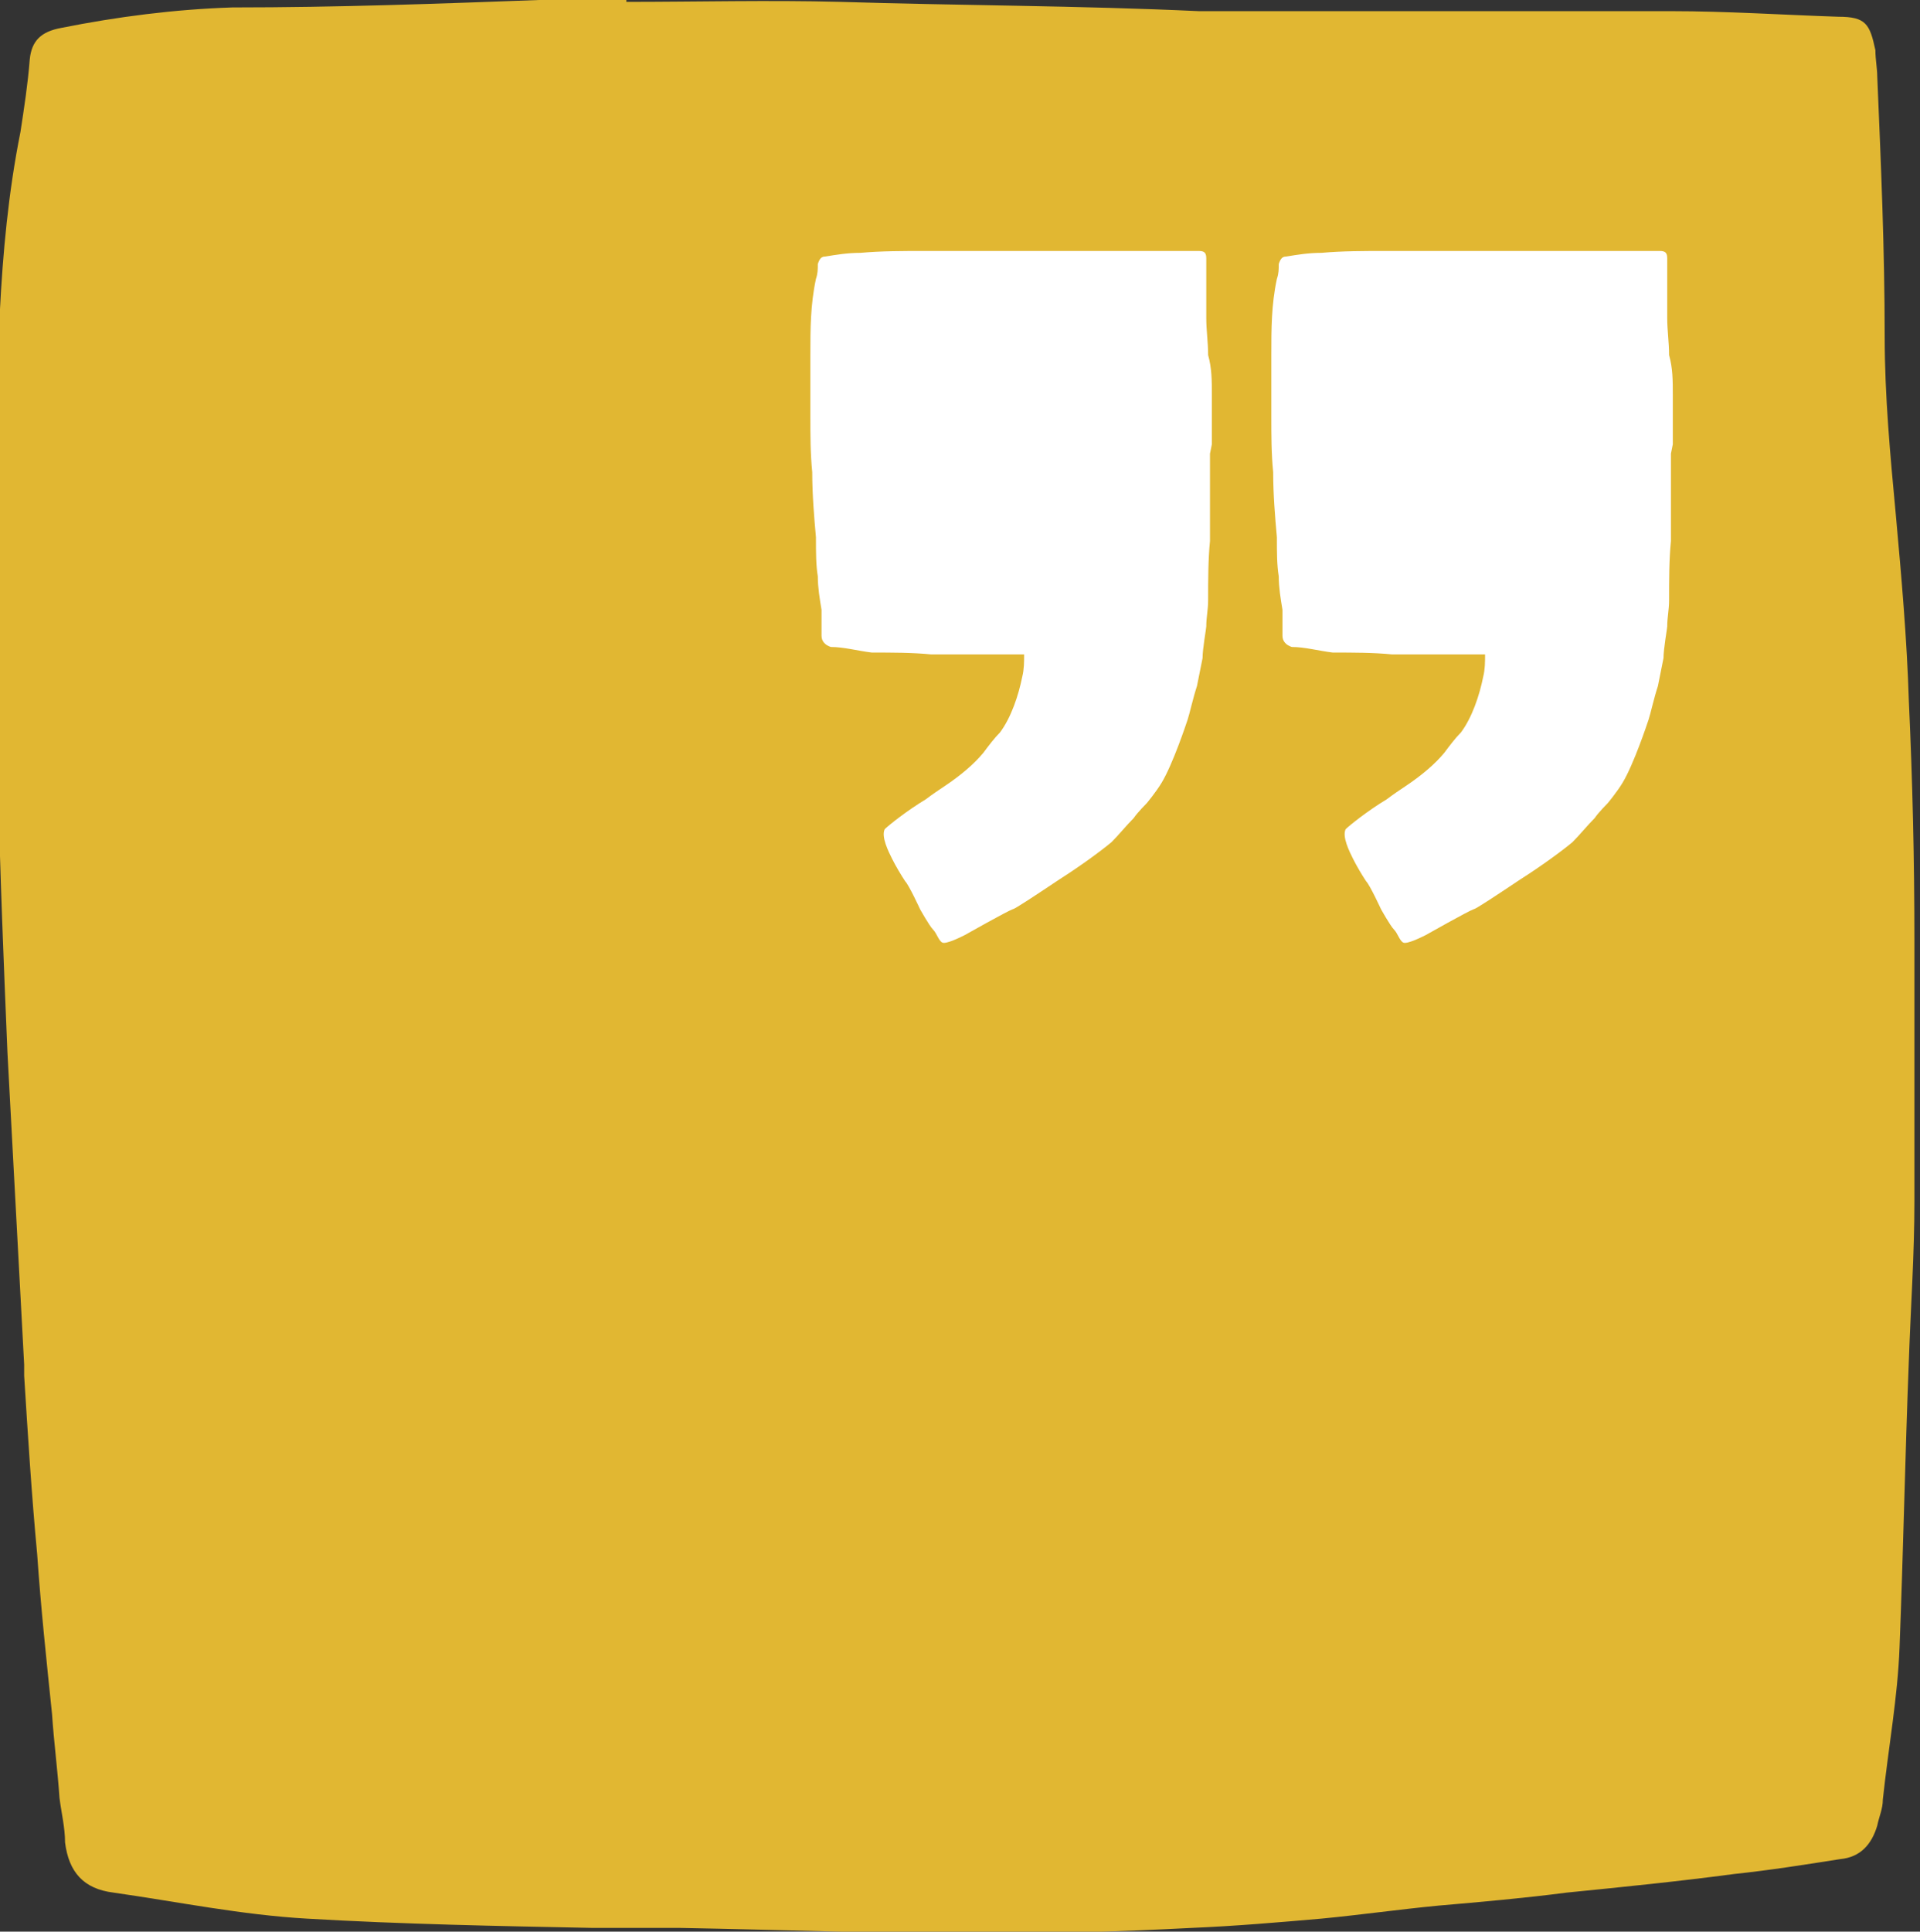
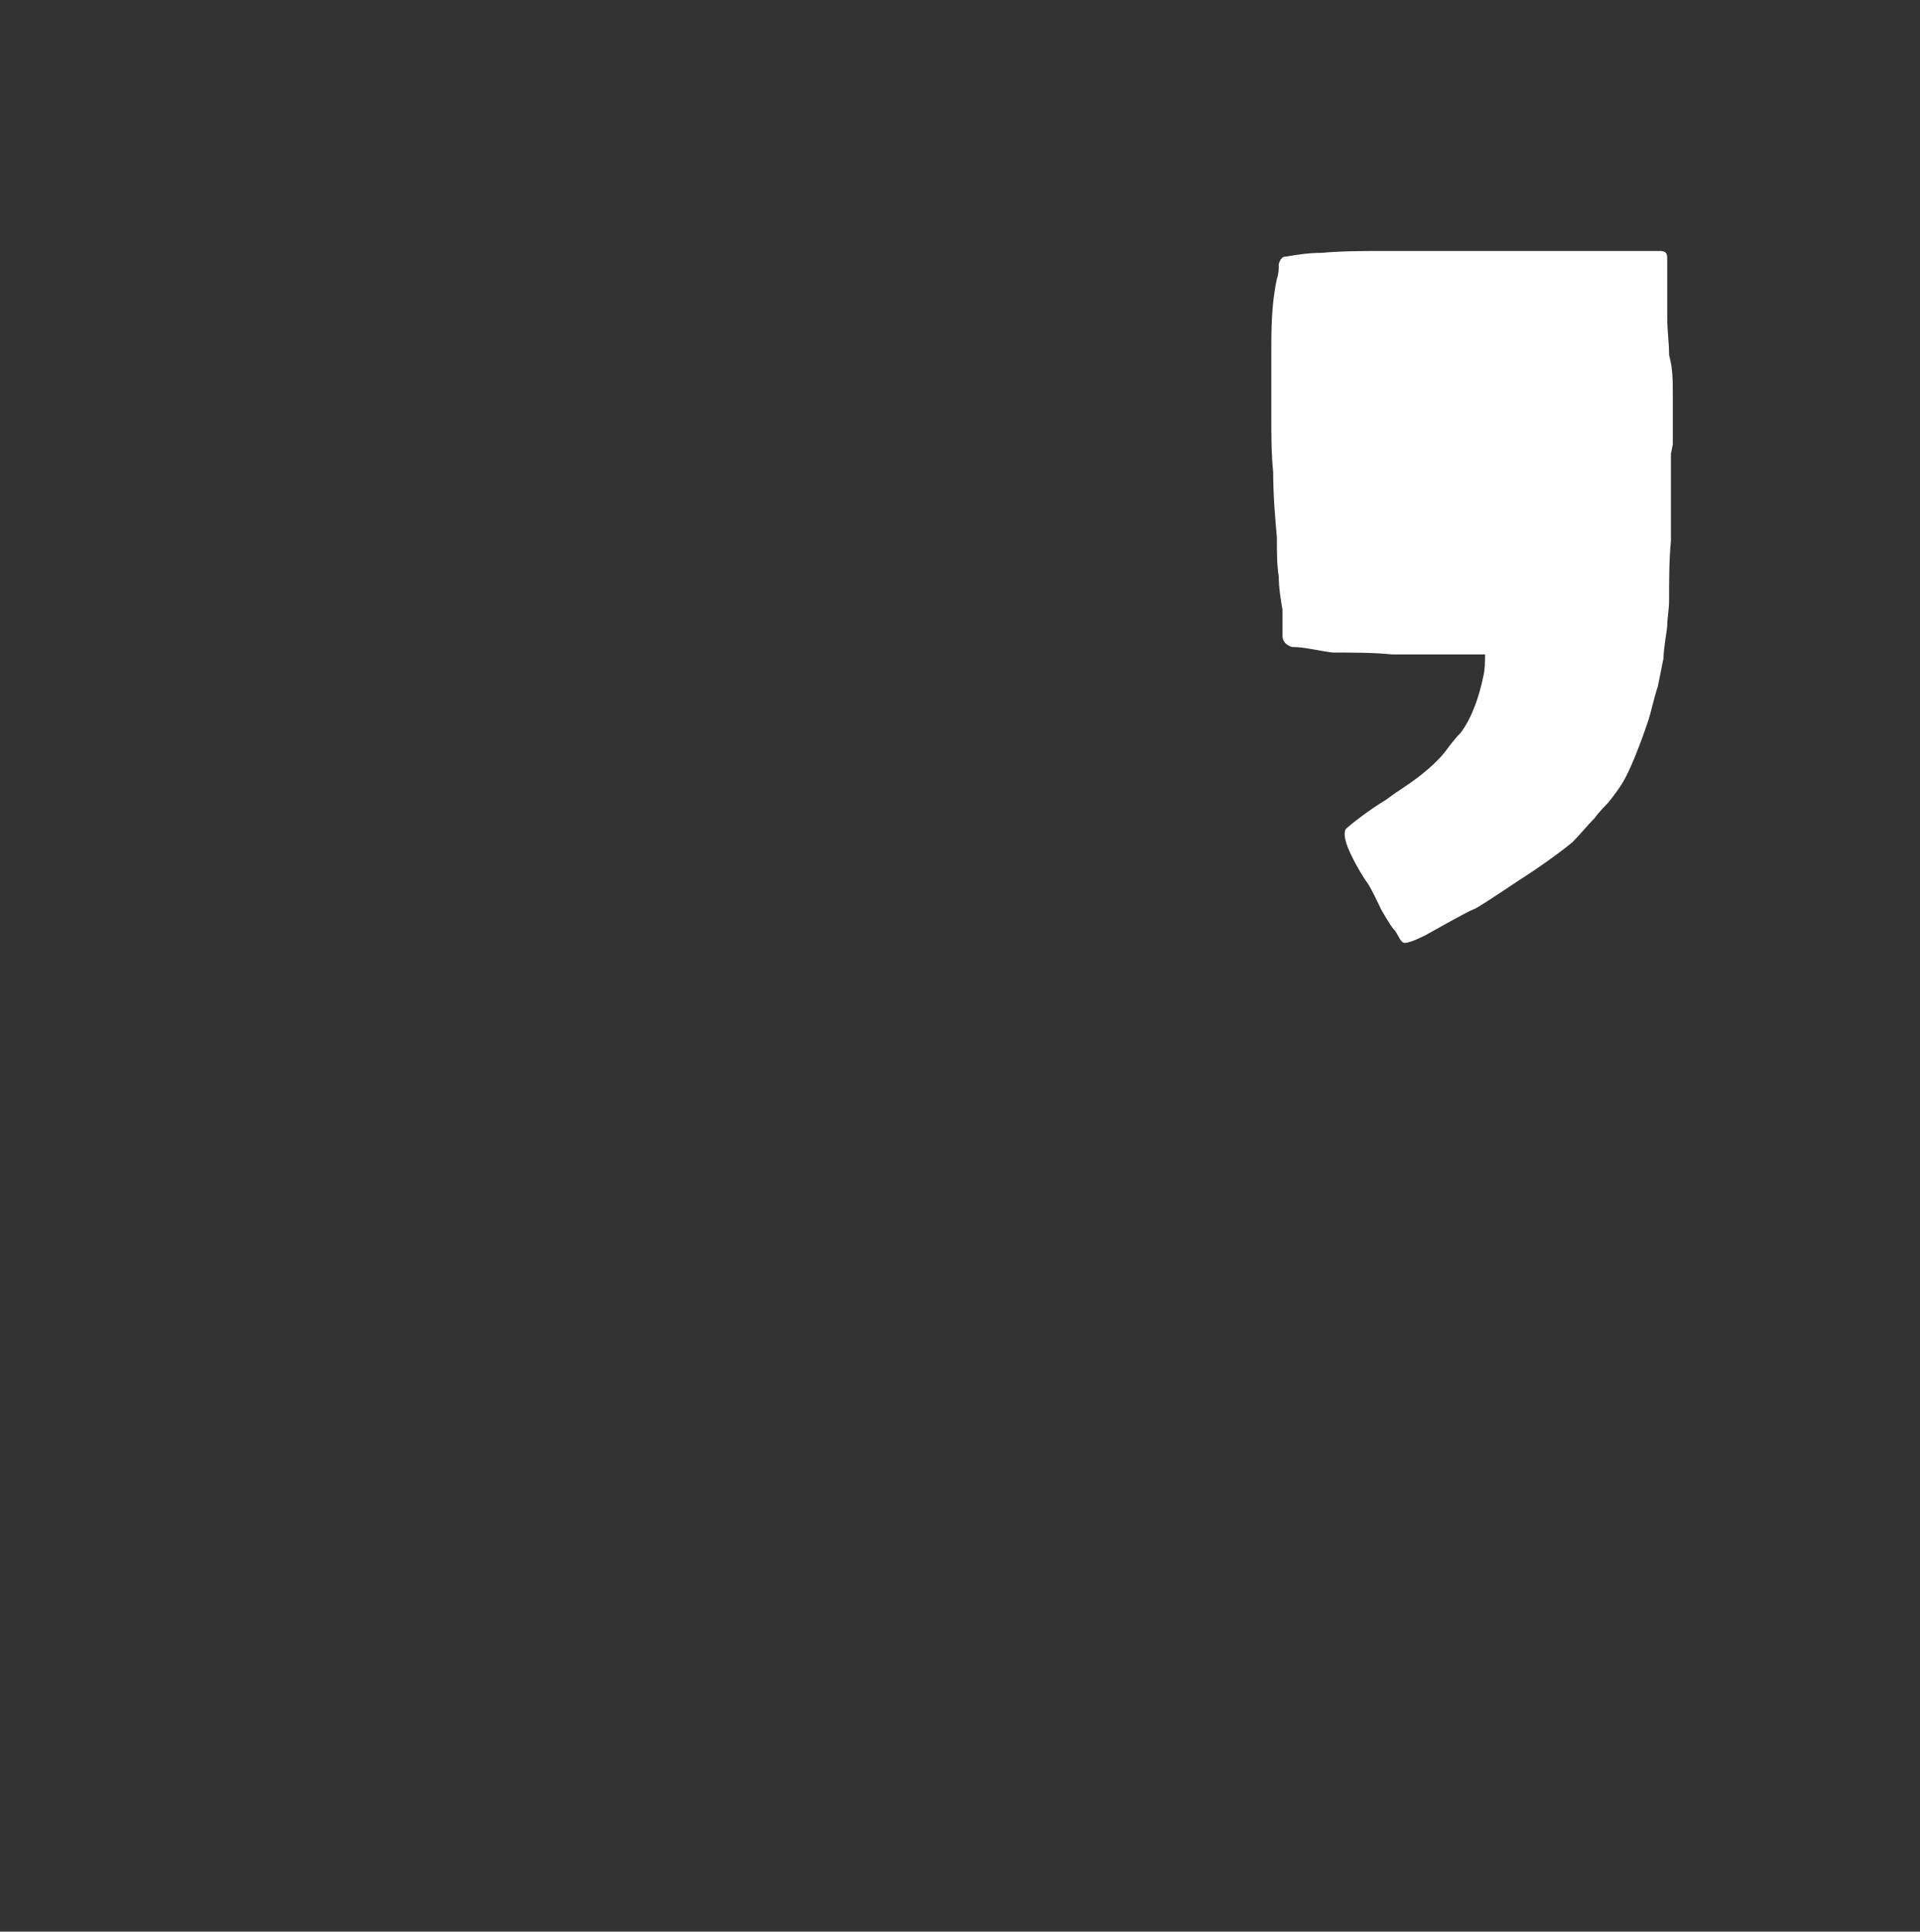
<svg xmlns="http://www.w3.org/2000/svg" version="1.1" viewBox="0 0 103.3 103.9">
  <rect x="0" y="0" width="103.3" height="103.9" fill="#333333" stroke="none" />
  <defs>
    <style>
      .cls-1 {
        fill: #fff;
      }

      .cls-2 {
        fill: #e1b732;
      }
    </style>
  </defs>
  <g>
    <g id="Layer_1">
-       <path class="cls-2" d="M33.7.1c3.8,0,7.7-.1,11.5,0,6.4.2,12.9.2,19.3.5,2.2,0,4.4,0,6.5,0,5.7,0,11.4,0,17.1,0,.6,0,1.2,0,1.8,0,3,0,6,.2,9,.3,1.5,0,1.7.4,2,1.8,0,.5.1,1,.1,1.4.2,4.7.4,9.3.4,14,0,3.2.3,6.4.6,9.6.3,3.3.6,6.7.7,10,.2,4.3.3,8.6.3,12.9,0,4.7,0,9.3,0,14,0,2.9-.2,5.7-.3,8.6-.2,5.1-.3,10.3-.5,15.4-.1,2.7-.6,5.4-.9,8.2,0,.5-.2.9-.3,1.4-.3,1-.9,1.7-2,1.8-1.9.3-3.8.6-5.7.8-3,.4-6,.7-9,1-2.3.3-4.6.5-6.9.7-2.1.2-4.2.5-6.3.7-2.3.2-4.6.4-7,.5-3.8.2-7.5.3-11.3.3-5.4,0-10.8-.2-16.2-.3-1.6,0-3.2,0-4.7,0-5.1-.1-10.3-.2-15.4-.5-3.5-.2-6.9-.9-10.4-1.4-1.6-.2-2.4-1.1-2.6-2.7,0-.8-.2-1.6-.3-2.4-.1-1.5-.3-3-.4-4.5-.3-2.9-.6-5.7-.8-8.6-.3-3.2-.5-6.4-.7-9.6,0-.2,0-.4,0-.6-.3-5.6-.6-11.2-.9-16.8-.2-4.8-.4-9.6-.5-14.4-.1-5.2-.3-10.4-.2-15.6.2-6.5.1-13,1.4-19.5.2-1.3.4-2.6.5-3.9.1-1,.6-1.5,1.7-1.7,3-.6,6.1-1,9.2-1.1C18.2.4,23.6.2,29,0c1.6,0,3.2,0,4.7,0,0,0,0,0,0,.1Z" />
      <g>
-         <path class="cls-1" d="M65.2,23.9c0-.9,0-1.8,0-2.7,0-.7,0-1.4-.2-2.1,0-.7-.1-1.3-.1-2,0-1,0-2,0-2.9,0-.1,0-.2,0-.3,0-.3-.1-.4-.4-.4-.6,0-1.3,0-1.9,0-.1,0-.3,0-.4,0-1.2,0-2.4,0-3.6,0-.5,0-.9,0-1.4,0-1.3,0-2.7,0-4.1,0-.8,0-1.6,0-2.4,0,0,0,0,0,0,0-.3,0-.7,0-1,0-1.1,0-2.3,0-3.4.1-.7,0-1.3.1-1.9.2-.2,0-.3.1-.4.4,0,.3,0,.5-.1.8-.3,1.4-.3,2.7-.3,4.1,0,1.1,0,2.2,0,3.3,0,1,0,2,.1,3,0,1.2.1,2.4.2,3.5,0,0,0,0,0,.1,0,.7,0,1.4.1,2,0,.6.1,1.2.2,1.8,0,.3,0,.6,0,.9,0,.2,0,.3,0,.5,0,.3.2.5.5.6.7,0,1.4.2,2.2.3,1.1,0,2.2,0,3.2.1.3,0,.7,0,1,0,1.1,0,2.3,0,3.4,0,.2,0,.4,0,.6,0,0,.4,0,.8-.1,1.2-.2,1-.6,2.2-1.2,3-.3.3-.6.7-.9,1.1-.5.6-1.2,1.2-2.1,1.8-.3.2-.6.4-1,.7-1,.6-2,1.4-2.2,1.6-.2.4.2,1.2.4,1.6.2.4.5.9.7,1.2.2.2.8,1.5.8,1.5,0,0,.5.9.7,1.1.2.2.3.6.5.7.2.1,1-.3,1.2-.4,0,0,2.3-1.3,2.6-1.4.1,0,1.3-.8,2.5-1.6,1.1-.7,2.2-1.5,2.8-2,.4-.4.8-.9,1.2-1.3.2-.3.7-.8.7-.8,0,0,.5-.6.8-1.1.6-1,1.3-3.1,1.4-3.4s.3-1.2.5-1.8c.1-.5.2-1,.3-1.5,0-.5.2-1.6.2-1.7s0,0,0,0c0-.5.1-.9.1-1.4,0-1.1,0-2.2.1-3.2,0-.6,0-1.2,0-1.8,0-1,0-2,0-2.9Z" />
        <path class="cls-1" d="M90,23.9c0-.9,0-1.8,0-2.7,0-.7,0-1.4-.2-2.1,0-.7-.1-1.3-.1-2,0-1,0-2,0-2.9,0-.1,0-.2,0-.3,0-.3-.1-.4-.4-.4-.6,0-1.3,0-1.9,0-.1,0-.3,0-.4,0-1.2,0-2.4,0-3.6,0-.5,0-.9,0-1.4,0-1.3,0-2.7,0-4.1,0-.8,0-1.6,0-2.4,0,0,0,0,0,0,0-.3,0-.7,0-1,0-1.1,0-2.3,0-3.4.1-.7,0-1.3.1-1.9.2-.2,0-.3.1-.4.4,0,.3,0,.5-.1.8-.3,1.4-.3,2.7-.3,4.1,0,1.1,0,2.2,0,3.3,0,1,0,2,.1,3,0,1.2.1,2.4.2,3.5,0,0,0,0,0,.1,0,.7,0,1.4.1,2,0,.6.1,1.2.2,1.8,0,.3,0,.6,0,.9,0,.2,0,.3,0,.5,0,.3.2.5.5.6.7,0,1.4.2,2.2.3,1.1,0,2.2,0,3.2.1.3,0,.7,0,1,0,1.1,0,2.3,0,3.4,0,.2,0,.4,0,.6,0,0,.4,0,.8-.1,1.2-.2,1-.6,2.2-1.2,3-.3.3-.6.7-.9,1.1-.5.6-1.2,1.2-2.1,1.8-.3.2-.6.4-1,.7-1,.6-2,1.4-2.2,1.6-.2.4.2,1.2.4,1.6.2.4.5.9.7,1.2.2.2.8,1.5.8,1.5,0,0,.5.9.7,1.1.2.2.3.6.5.7.2.1,1-.3,1.2-.4,0,0,2.3-1.3,2.6-1.4.1,0,1.3-.8,2.5-1.6,1.1-.7,2.2-1.5,2.8-2,.4-.4.8-.9,1.2-1.3.2-.3.7-.8.7-.8,0,0,.5-.6.8-1.1.6-1,1.3-3.1,1.4-3.4s.3-1.2.5-1.8c.1-.5.2-1,.3-1.5,0-.5.2-1.6.2-1.7s0,0,0,0c0-.5.1-.9.1-1.4,0-1.1,0-2.2.1-3.2,0-.6,0-1.2,0-1.8,0-1,0-2,0-2.9Z" />
      </g>
    </g>
  </g>
</svg>